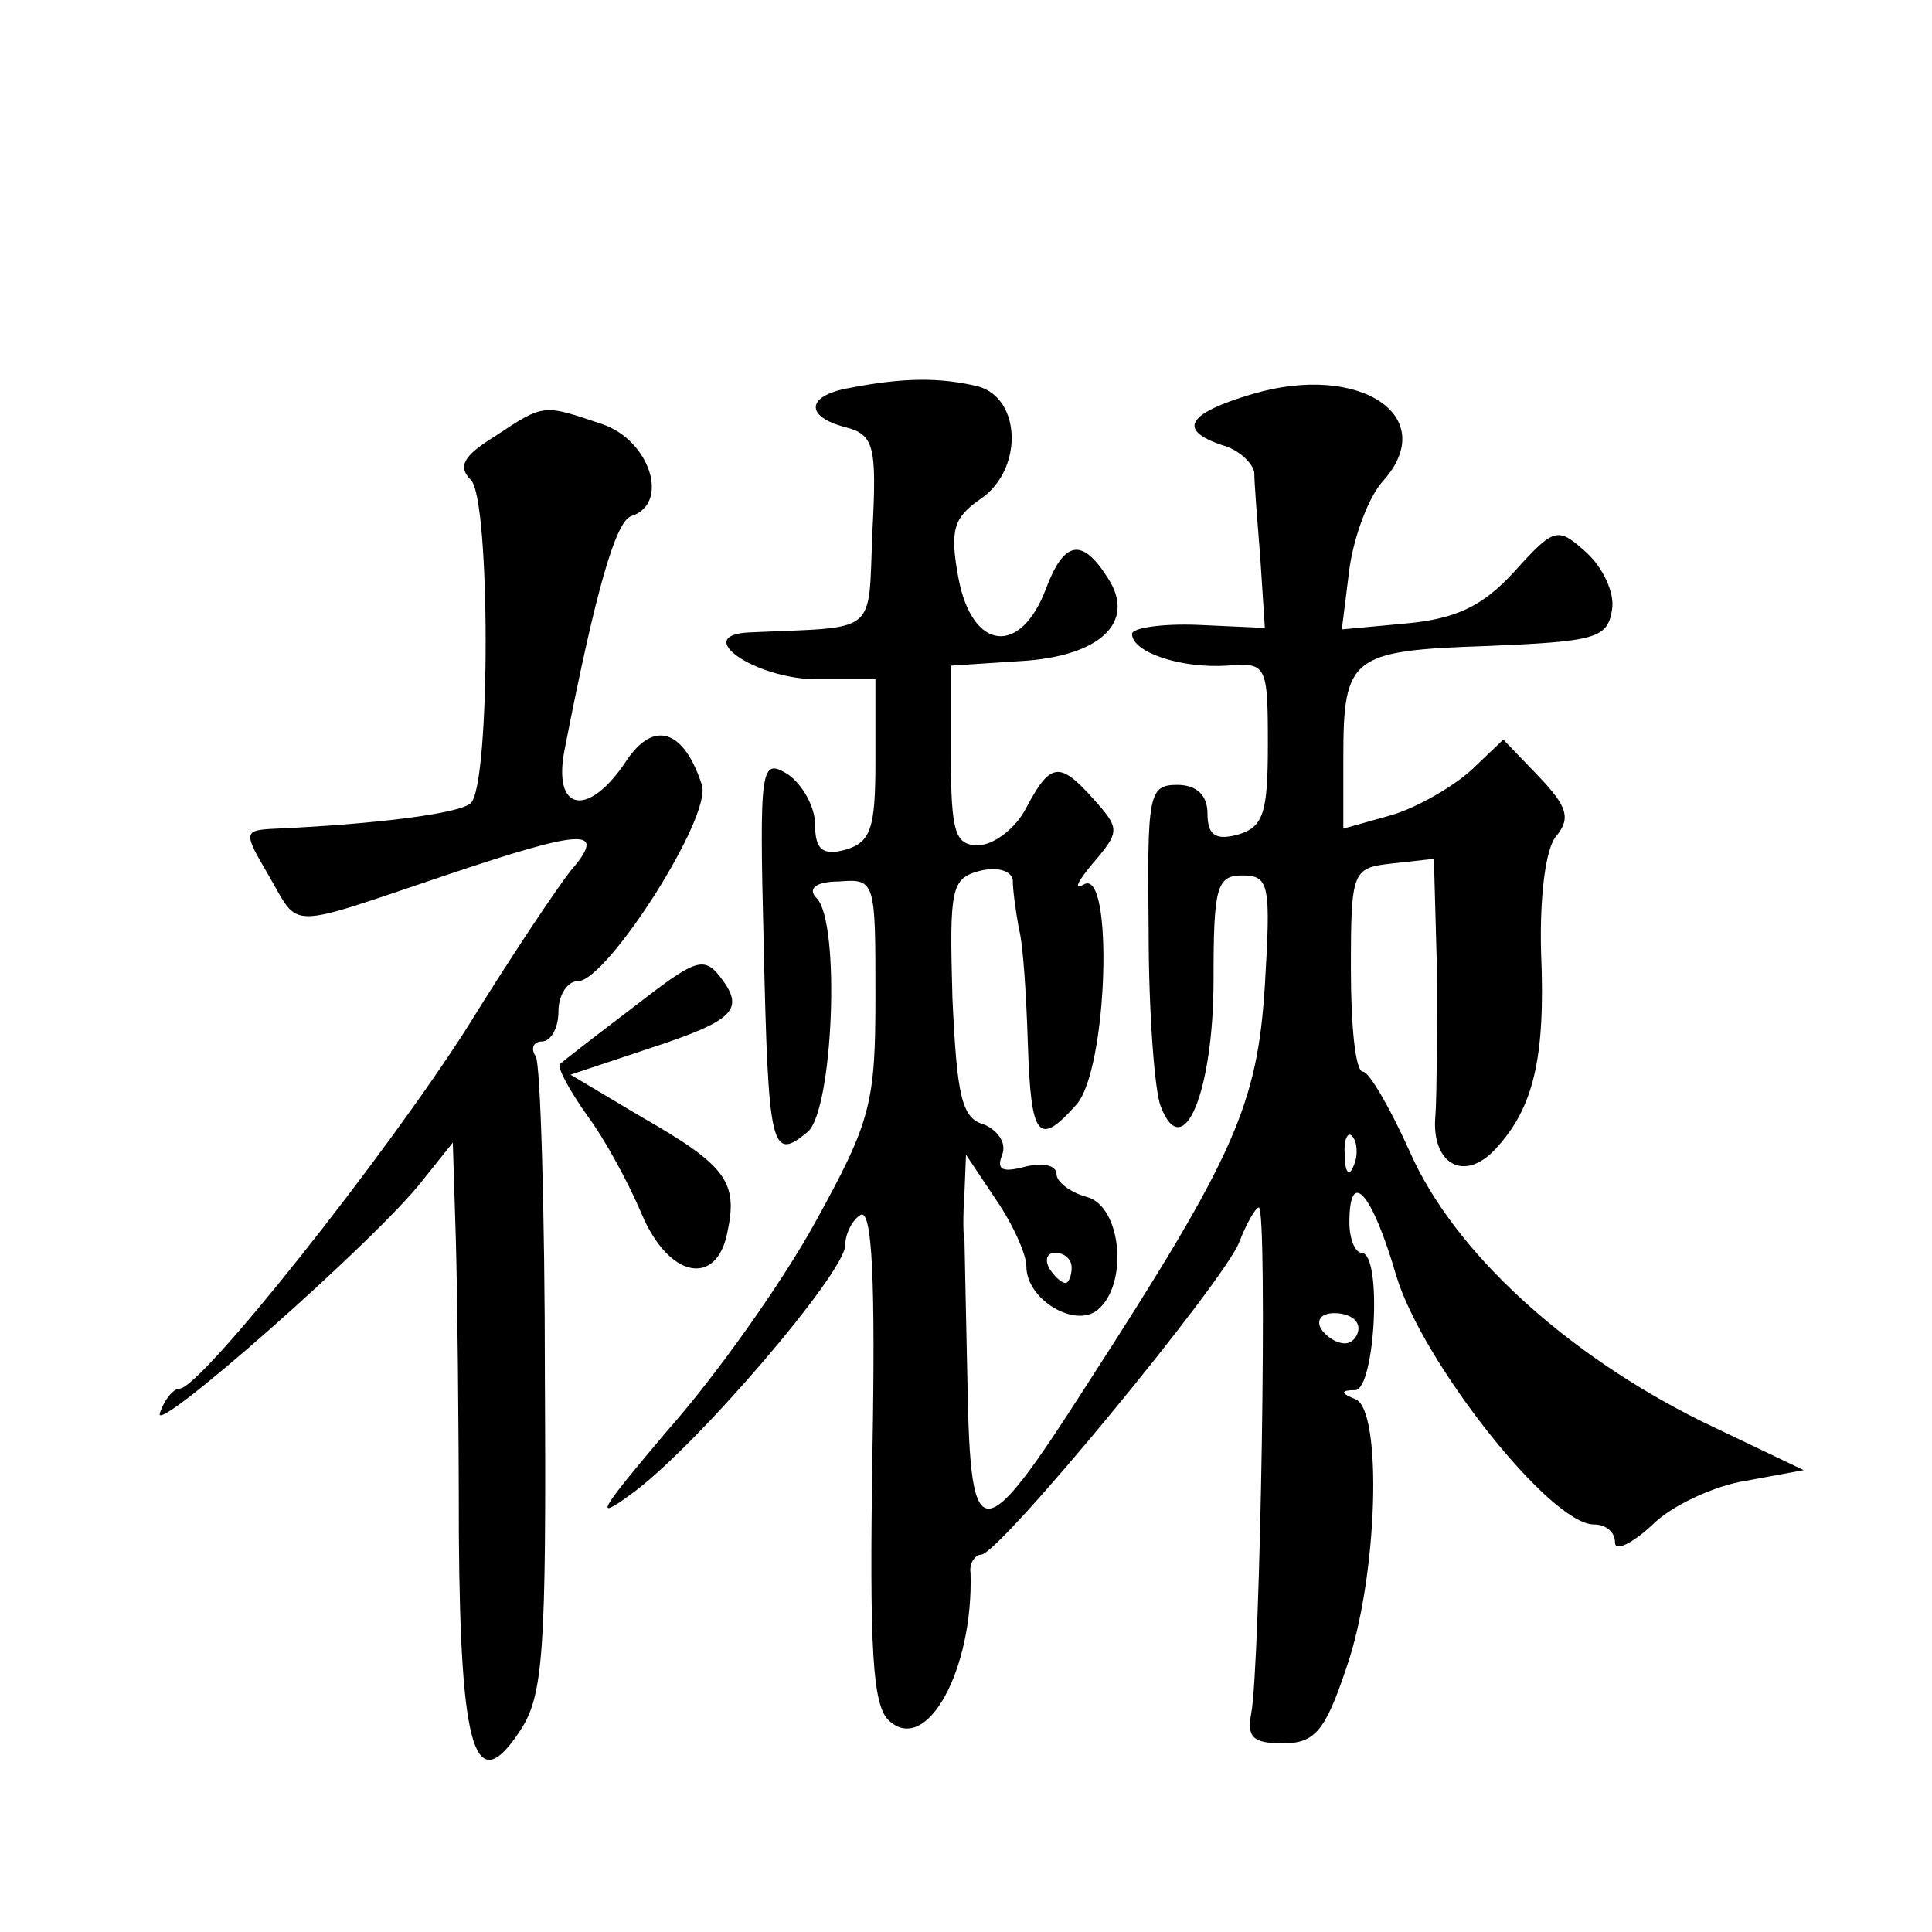
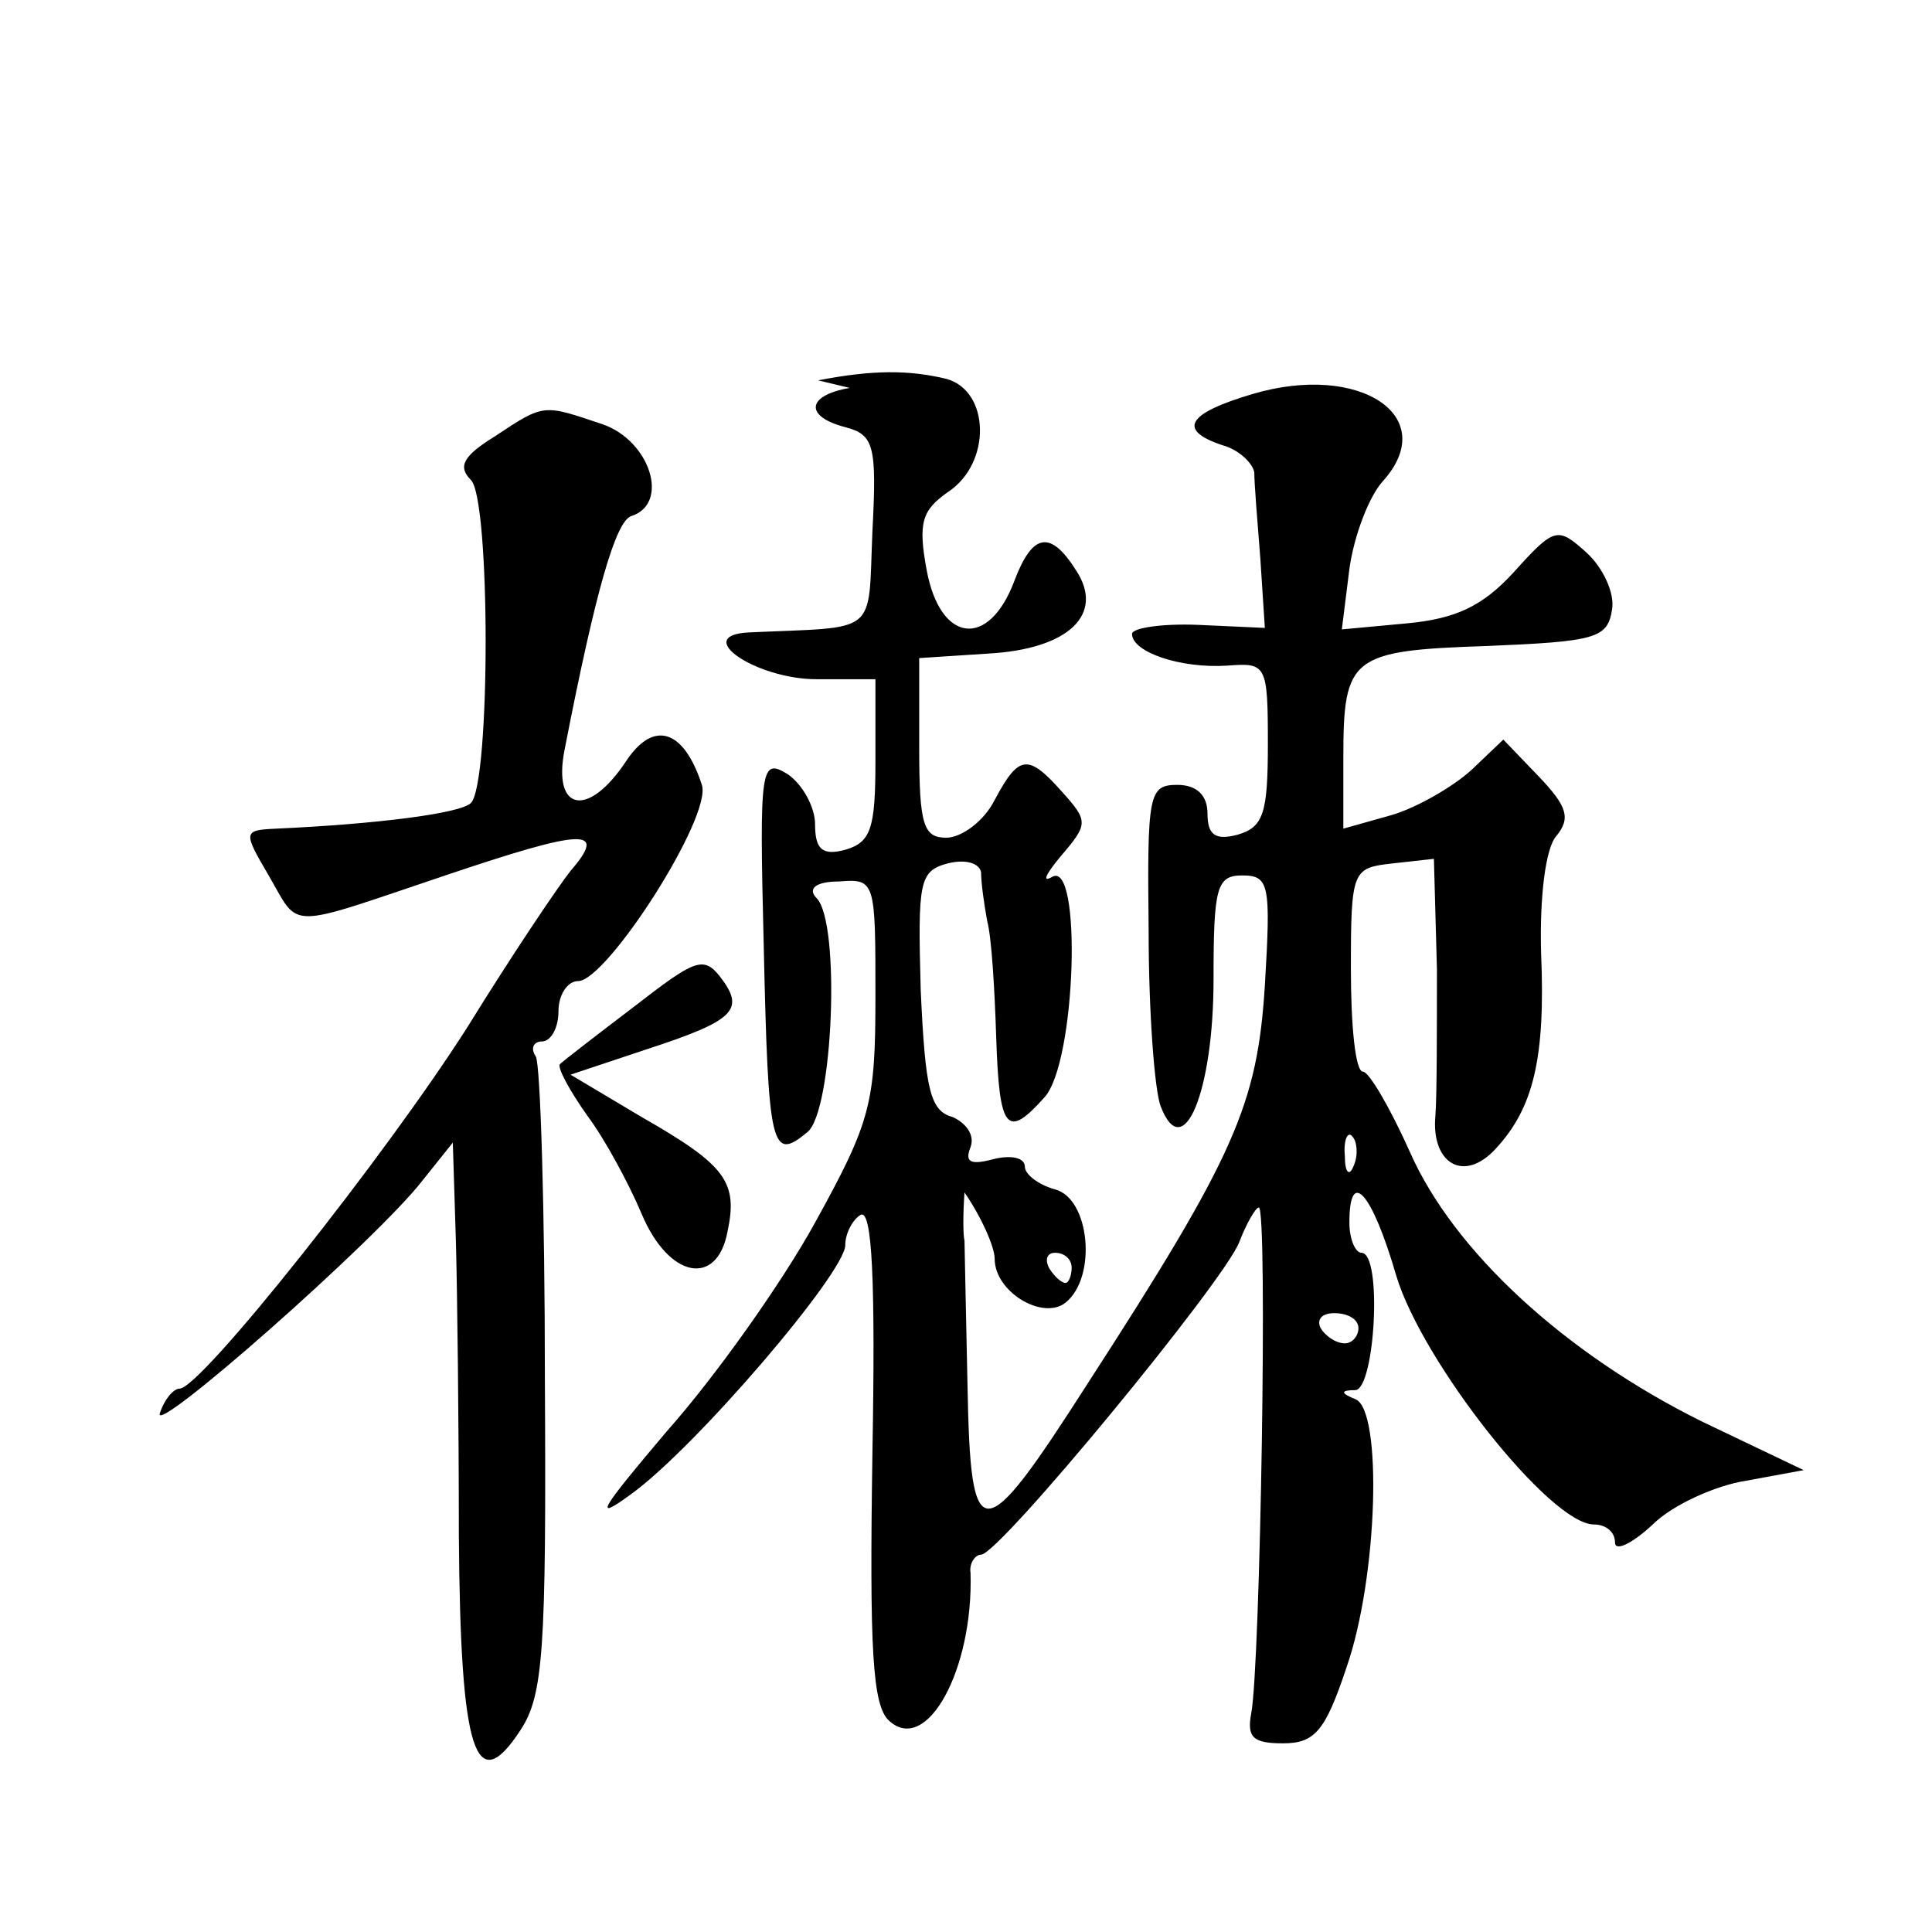
<svg xmlns="http://www.w3.org/2000/svg" version="1.0" width="128pt" height="128pt" viewBox="0 0 128 128" preserveAspectRatio="xMidYMid meet">
  <g transform="translate(0,128) scale(0.1,-0.1)" fill="#0" stroke="none">
-     <path d="M563 1023 c-29 -5 -30 -19 -3 -26 19 -5 21 -12 18 -69 -3 -70 5 -63 -82 -67 -38 -2 5 -31 45 -31 l39 0 0 -54 c0 -45 -3 -54 -20 -59 -15 -4 -20 0 -20 17 0 11 -8 26 -18 33 -18 11 -19 6 -16 -114 3 -134 5 -143 29 -123 17 14 22 139 6 155 -6 6 -1 11 15 11 24 2 24 0 24 -76 0 -71 -3 -83 -40 -150 -22 -40 -66 -102 -98 -138 -44 -52 -50 -61 -24 -42 43 31 142 147 142 165 0 8 5 17 10 20 8 5 10 -45 8 -158 -2 -130 0 -167 11 -177 25 -23 56 34 54 98 -1 6 3 12 7 12 12 0 161 181 171 207 5 13 11 23 13 23 6 0 1 -303 -5 -335 -3 -16 1 -20 21 -20 21 0 28 8 42 50 21 60 24 171 6 178 -10 4 -10 6 0 6 13 1 18 91 4 91 -4 0 -8 9 -8 20 0 37 15 20 31 -35 17 -57 102 -165 131 -165 8 0 14 -5 14 -12 0 -6 11 -1 25 12 13 13 42 26 62 29 l38 7 -67 32 c-91 45 -165 113 -194 179 -13 29 -27 53 -31 53 -5 0 -8 30 -8 68 0 66 1 67 28 70 l27 3 2 -73 c0 -40 0 -84 -1 -97 -3 -32 19 -45 40 -22 25 27 33 60 30 130 -1 37 3 69 10 77 10 12 7 20 -11 39 l-24 25 -21 -20 c-12 -11 -36 -25 -53 -30 l-32 -9 0 47 c0 67 5 71 95 74 72 3 80 5 83 24 2 11 -6 28 -17 38 -19 17 -21 17 -48 -13 -21 -23 -39 -31 -71 -34 l-43 -4 5 40 c3 22 13 48 22 58 39 43 -15 79 -86 58 -44 -13 -50 -24 -20 -34 11 -3 20 -12 21 -18 0 -7 2 -32 4 -57 l3 -46 -44 2 c-24 1 -44 -2 -44 -6 0 -12 32 -23 63 -21 26 2 27 1 27 -52 0 -46 -3 -55 -20 -60 -15 -4 -20 0 -20 14 0 12 -7 19 -20 19 -19 0 -20 -6 -19 -97 0 -54 4 -106 8 -116 15 -39 35 10 35 84 0 61 2 69 19 69 18 0 19 -6 15 -73 -5 -79 -20 -113 -117 -263 -71 -111 -78 -111 -80 -2 -1 49 -2 93 -2 96 -1 4 -1 18 0 32 l1 25 20 -30 c11 -16 20 -36 20 -44 0 -22 32 -41 47 -29 21 17 16 69 -7 75 -11 3 -20 10 -20 15 0 6 -9 8 -21 5 -15 -4 -19 -2 -15 8 3 8 -3 16 -12 20 -15 4 -18 19 -21 84 -2 72 -1 79 18 84 12 3 21 0 22 -6 0 -7 2 -21 4 -32 3 -11 5 -46 6 -77 2 -62 7 -68 32 -40 21 23 25 158 5 146 -7 -4 -4 2 6 14 18 21 18 23 1 42 -23 26 -29 25 -45 -5 -7 -14 -22 -25 -32 -25 -15 0 -18 8 -18 59 l0 60 46 3 c53 3 77 26 58 55 -17 27 -29 25 -41 -7 -17 -45 -49 -41 -58 7 -6 32 -3 40 14 52 29 19 28 67 -1 75 -25 6 -49 6 -85 -1z m334 -515 c-3 -8 -6 -5 -6 6 -1 11 2 17 5 13 3 -3 4 -12 1 -19z m-187 -68 c0 -5 -2 -10 -4 -10 -3 0 -8 5 -11 10 -3 6 -1 10 4 10 6 0 11 -4 11 -10z m190 -40 c0 -5 -4 -10 -9 -10 -6 0 -13 5 -16 10 -3 6 1 10 9 10 9 0 16 -4 16 -10z M328 991 c-21 -13 -25 -20 -16 -29 13 -13 13 -201 0 -214 -7 -7 -63 -14 -129 -17 -22 -1 -22 -2 -5 -31 21 -36 10 -36 117 0 92 31 108 32 83 3 -8 -10 -39 -56 -68 -103 -54 -85 -177 -240 -191 -240 -4 0 -10 -7 -13 -16 -7 -18 144 115 174 154 l20 25 2 -64 c1 -35 2 -123 2 -196 1 -145 11 -175 41 -129 15 23 17 53 16 232 0 113 -3 209 -6 214 -4 6 -1 10 4 10 6 0 11 9 11 20 0 11 6 20 13 20 19 0 89 109 82 130 -12 37 -32 43 -50 16 -25 -38 -49 -34 -41 7 21 108 34 151 44 155 26 8 13 50 -19 61 -39 13 -38 14 -71 -8z M420 613 c-25 -19 -47 -36 -49 -38 -2 -2 6 -17 18 -34 12 -16 28 -46 36 -65 18 -43 50 -49 57 -12 7 33 -1 44 -57 76 l-47 28 51 17 c58 19 65 26 48 48 -11 14 -17 11 -57 -20z" />
+     <path d="M563 1023 c-29 -5 -30 -19 -3 -26 19 -5 21 -12 18 -69 -3 -70 5 -63 -82 -67 -38 -2 5 -31 45 -31 l39 0 0 -54 c0 -45 -3 -54 -20 -59 -15 -4 -20 0 -20 17 0 11 -8 26 -18 33 -18 11 -19 6 -16 -114 3 -134 5 -143 29 -123 17 14 22 139 6 155 -6 6 -1 11 15 11 24 2 24 0 24 -76 0 -71 -3 -83 -40 -150 -22 -40 -66 -102 -98 -138 -44 -52 -50 -61 -24 -42 43 31 142 147 142 165 0 8 5 17 10 20 8 5 10 -45 8 -158 -2 -130 0 -167 11 -177 25 -23 56 34 54 98 -1 6 3 12 7 12 12 0 161 181 171 207 5 13 11 23 13 23 6 0 1 -303 -5 -335 -3 -16 1 -20 21 -20 21 0 28 8 42 50 21 60 24 171 6 178 -10 4 -10 6 0 6 13 1 18 91 4 91 -4 0 -8 9 -8 20 0 37 15 20 31 -35 17 -57 102 -165 131 -165 8 0 14 -5 14 -12 0 -6 11 -1 25 12 13 13 42 26 62 29 l38 7 -67 32 c-91 45 -165 113 -194 179 -13 29 -27 53 -31 53 -5 0 -8 30 -8 68 0 66 1 67 28 70 l27 3 2 -73 c0 -40 0 -84 -1 -97 -3 -32 19 -45 40 -22 25 27 33 60 30 130 -1 37 3 69 10 77 10 12 7 20 -11 39 l-24 25 -21 -20 c-12 -11 -36 -25 -53 -30 l-32 -9 0 47 c0 67 5 71 95 74 72 3 80 5 83 24 2 11 -6 28 -17 38 -19 17 -21 17 -48 -13 -21 -23 -39 -31 -71 -34 l-43 -4 5 40 c3 22 13 48 22 58 39 43 -15 79 -86 58 -44 -13 -50 -24 -20 -34 11 -3 20 -12 21 -18 0 -7 2 -32 4 -57 l3 -46 -44 2 c-24 1 -44 -2 -44 -6 0 -12 32 -23 63 -21 26 2 27 1 27 -52 0 -46 -3 -55 -20 -60 -15 -4 -20 0 -20 14 0 12 -7 19 -20 19 -19 0 -20 -6 -19 -97 0 -54 4 -106 8 -116 15 -39 35 10 35 84 0 61 2 69 19 69 18 0 19 -6 15 -73 -5 -79 -20 -113 -117 -263 -71 -111 -78 -111 -80 -2 -1 49 -2 93 -2 96 -1 4 -1 18 0 32 c11 -16 20 -36 20 -44 0 -22 32 -41 47 -29 21 17 16 69 -7 75 -11 3 -20 10 -20 15 0 6 -9 8 -21 5 -15 -4 -19 -2 -15 8 3 8 -3 16 -12 20 -15 4 -18 19 -21 84 -2 72 -1 79 18 84 12 3 21 0 22 -6 0 -7 2 -21 4 -32 3 -11 5 -46 6 -77 2 -62 7 -68 32 -40 21 23 25 158 5 146 -7 -4 -4 2 6 14 18 21 18 23 1 42 -23 26 -29 25 -45 -5 -7 -14 -22 -25 -32 -25 -15 0 -18 8 -18 59 l0 60 46 3 c53 3 77 26 58 55 -17 27 -29 25 -41 -7 -17 -45 -49 -41 -58 7 -6 32 -3 40 14 52 29 19 28 67 -1 75 -25 6 -49 6 -85 -1z m334 -515 c-3 -8 -6 -5 -6 6 -1 11 2 17 5 13 3 -3 4 -12 1 -19z m-187 -68 c0 -5 -2 -10 -4 -10 -3 0 -8 5 -11 10 -3 6 -1 10 4 10 6 0 11 -4 11 -10z m190 -40 c0 -5 -4 -10 -9 -10 -6 0 -13 5 -16 10 -3 6 1 10 9 10 9 0 16 -4 16 -10z M328 991 c-21 -13 -25 -20 -16 -29 13 -13 13 -201 0 -214 -7 -7 -63 -14 -129 -17 -22 -1 -22 -2 -5 -31 21 -36 10 -36 117 0 92 31 108 32 83 3 -8 -10 -39 -56 -68 -103 -54 -85 -177 -240 -191 -240 -4 0 -10 -7 -13 -16 -7 -18 144 115 174 154 l20 25 2 -64 c1 -35 2 -123 2 -196 1 -145 11 -175 41 -129 15 23 17 53 16 232 0 113 -3 209 -6 214 -4 6 -1 10 4 10 6 0 11 9 11 20 0 11 6 20 13 20 19 0 89 109 82 130 -12 37 -32 43 -50 16 -25 -38 -49 -34 -41 7 21 108 34 151 44 155 26 8 13 50 -19 61 -39 13 -38 14 -71 -8z M420 613 c-25 -19 -47 -36 -49 -38 -2 -2 6 -17 18 -34 12 -16 28 -46 36 -65 18 -43 50 -49 57 -12 7 33 -1 44 -57 76 l-47 28 51 17 c58 19 65 26 48 48 -11 14 -17 11 -57 -20z" />
  </g>
</svg>